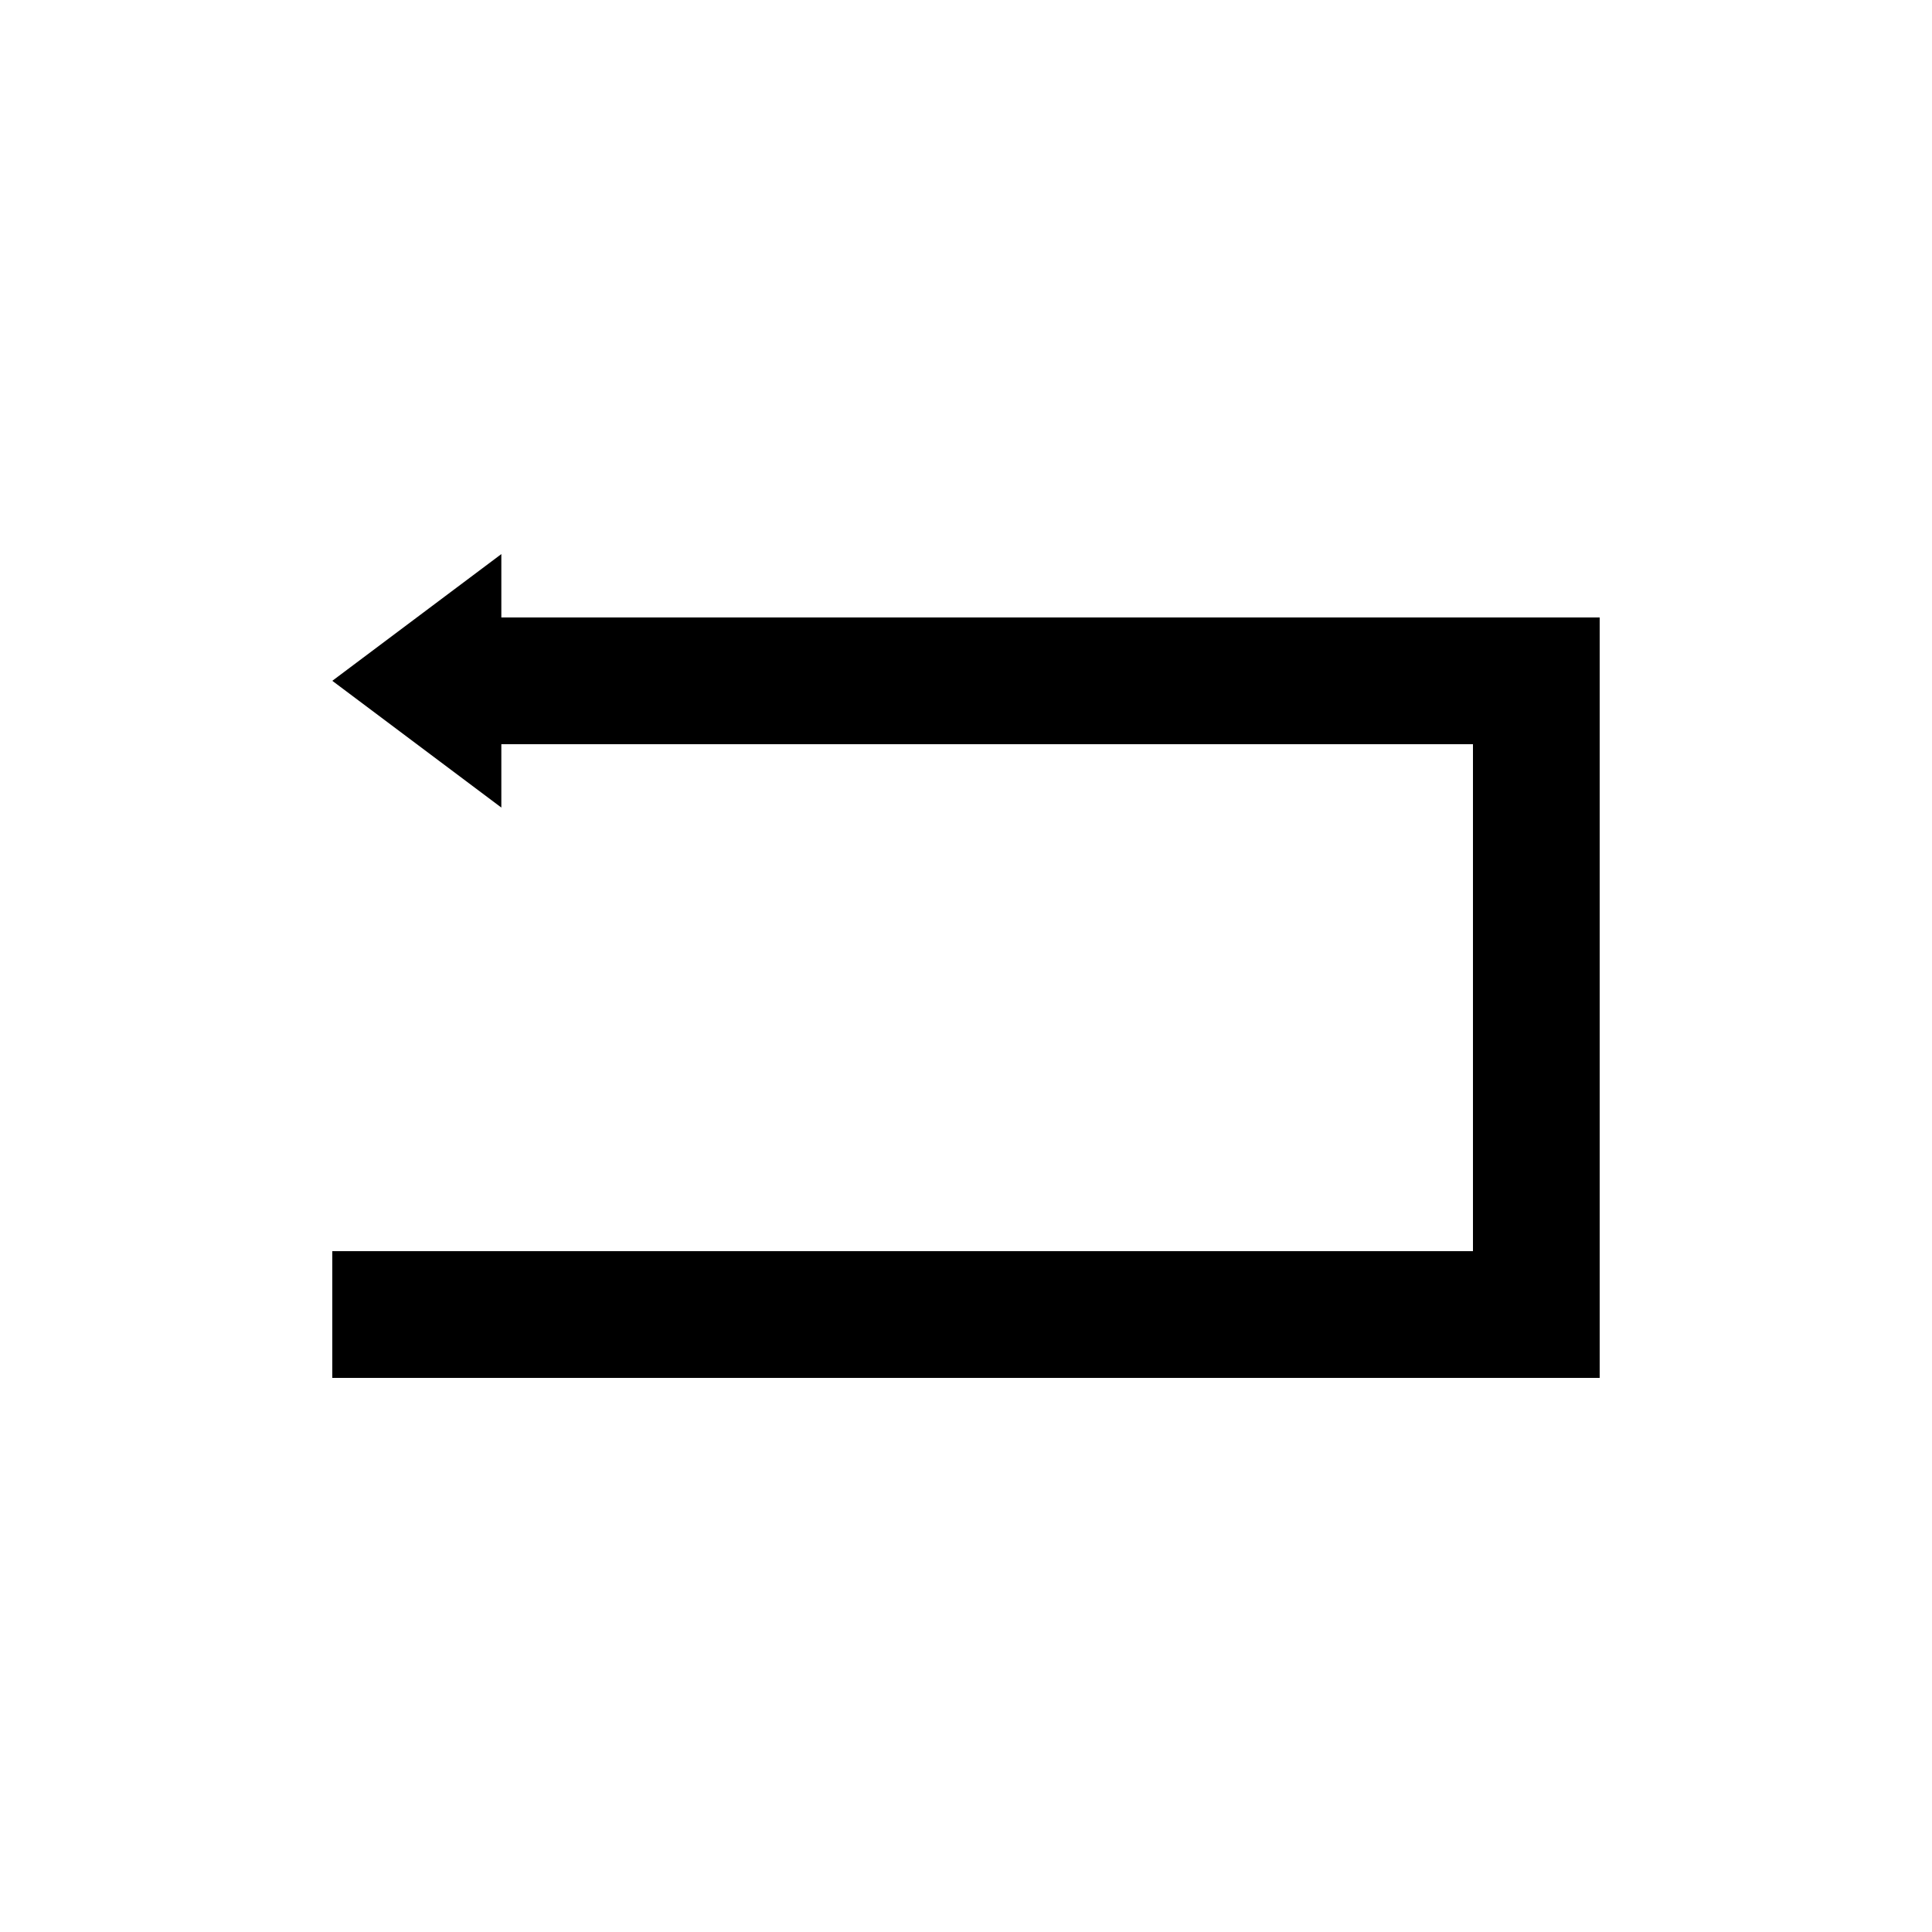
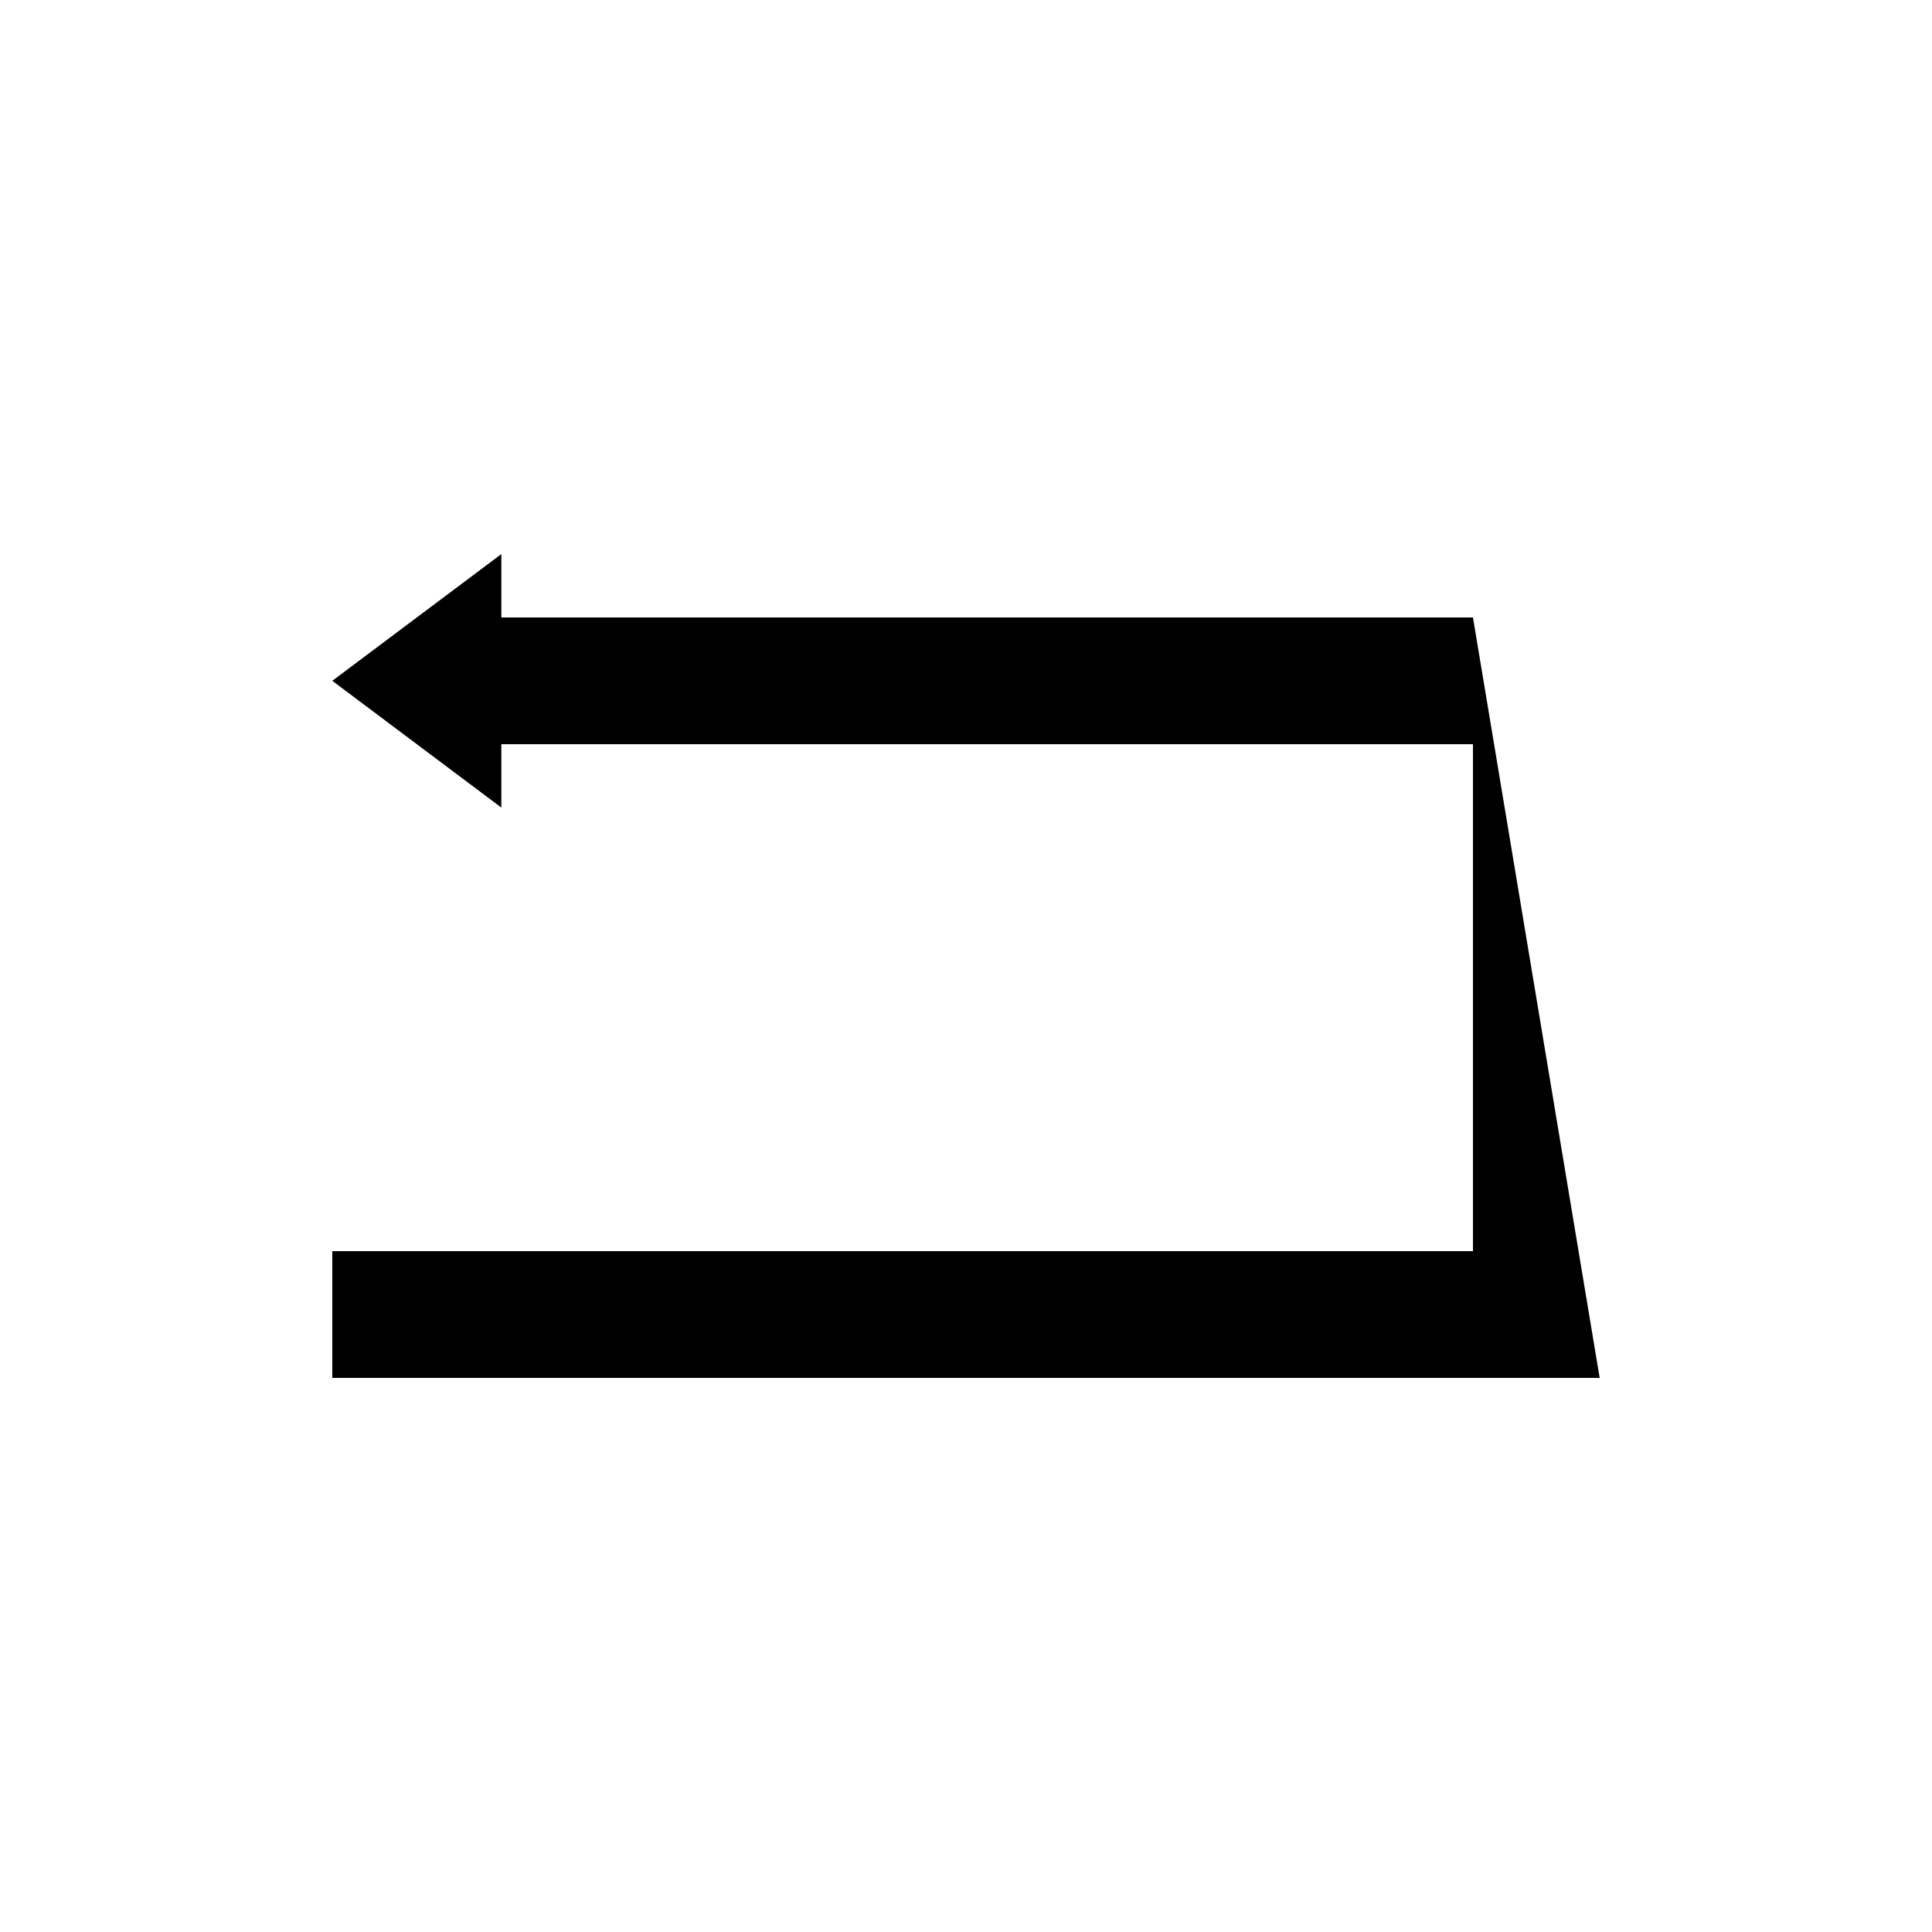
<svg xmlns="http://www.w3.org/2000/svg" fill="#000000" width="800px" height="800px" version="1.1" viewBox="144 144 512 512">
-   <path d="m534.35 307.63h-257.49v-16.793l-44.797 33.586 44.797 33.59v-16.793h257.49v134.35h-302.29v33.586h335.87v-201.52z" />
+   <path d="m534.35 307.63h-257.49v-16.793l-44.797 33.586 44.797 33.59v-16.793h257.49v134.35h-302.29v33.586h335.87z" />
</svg>